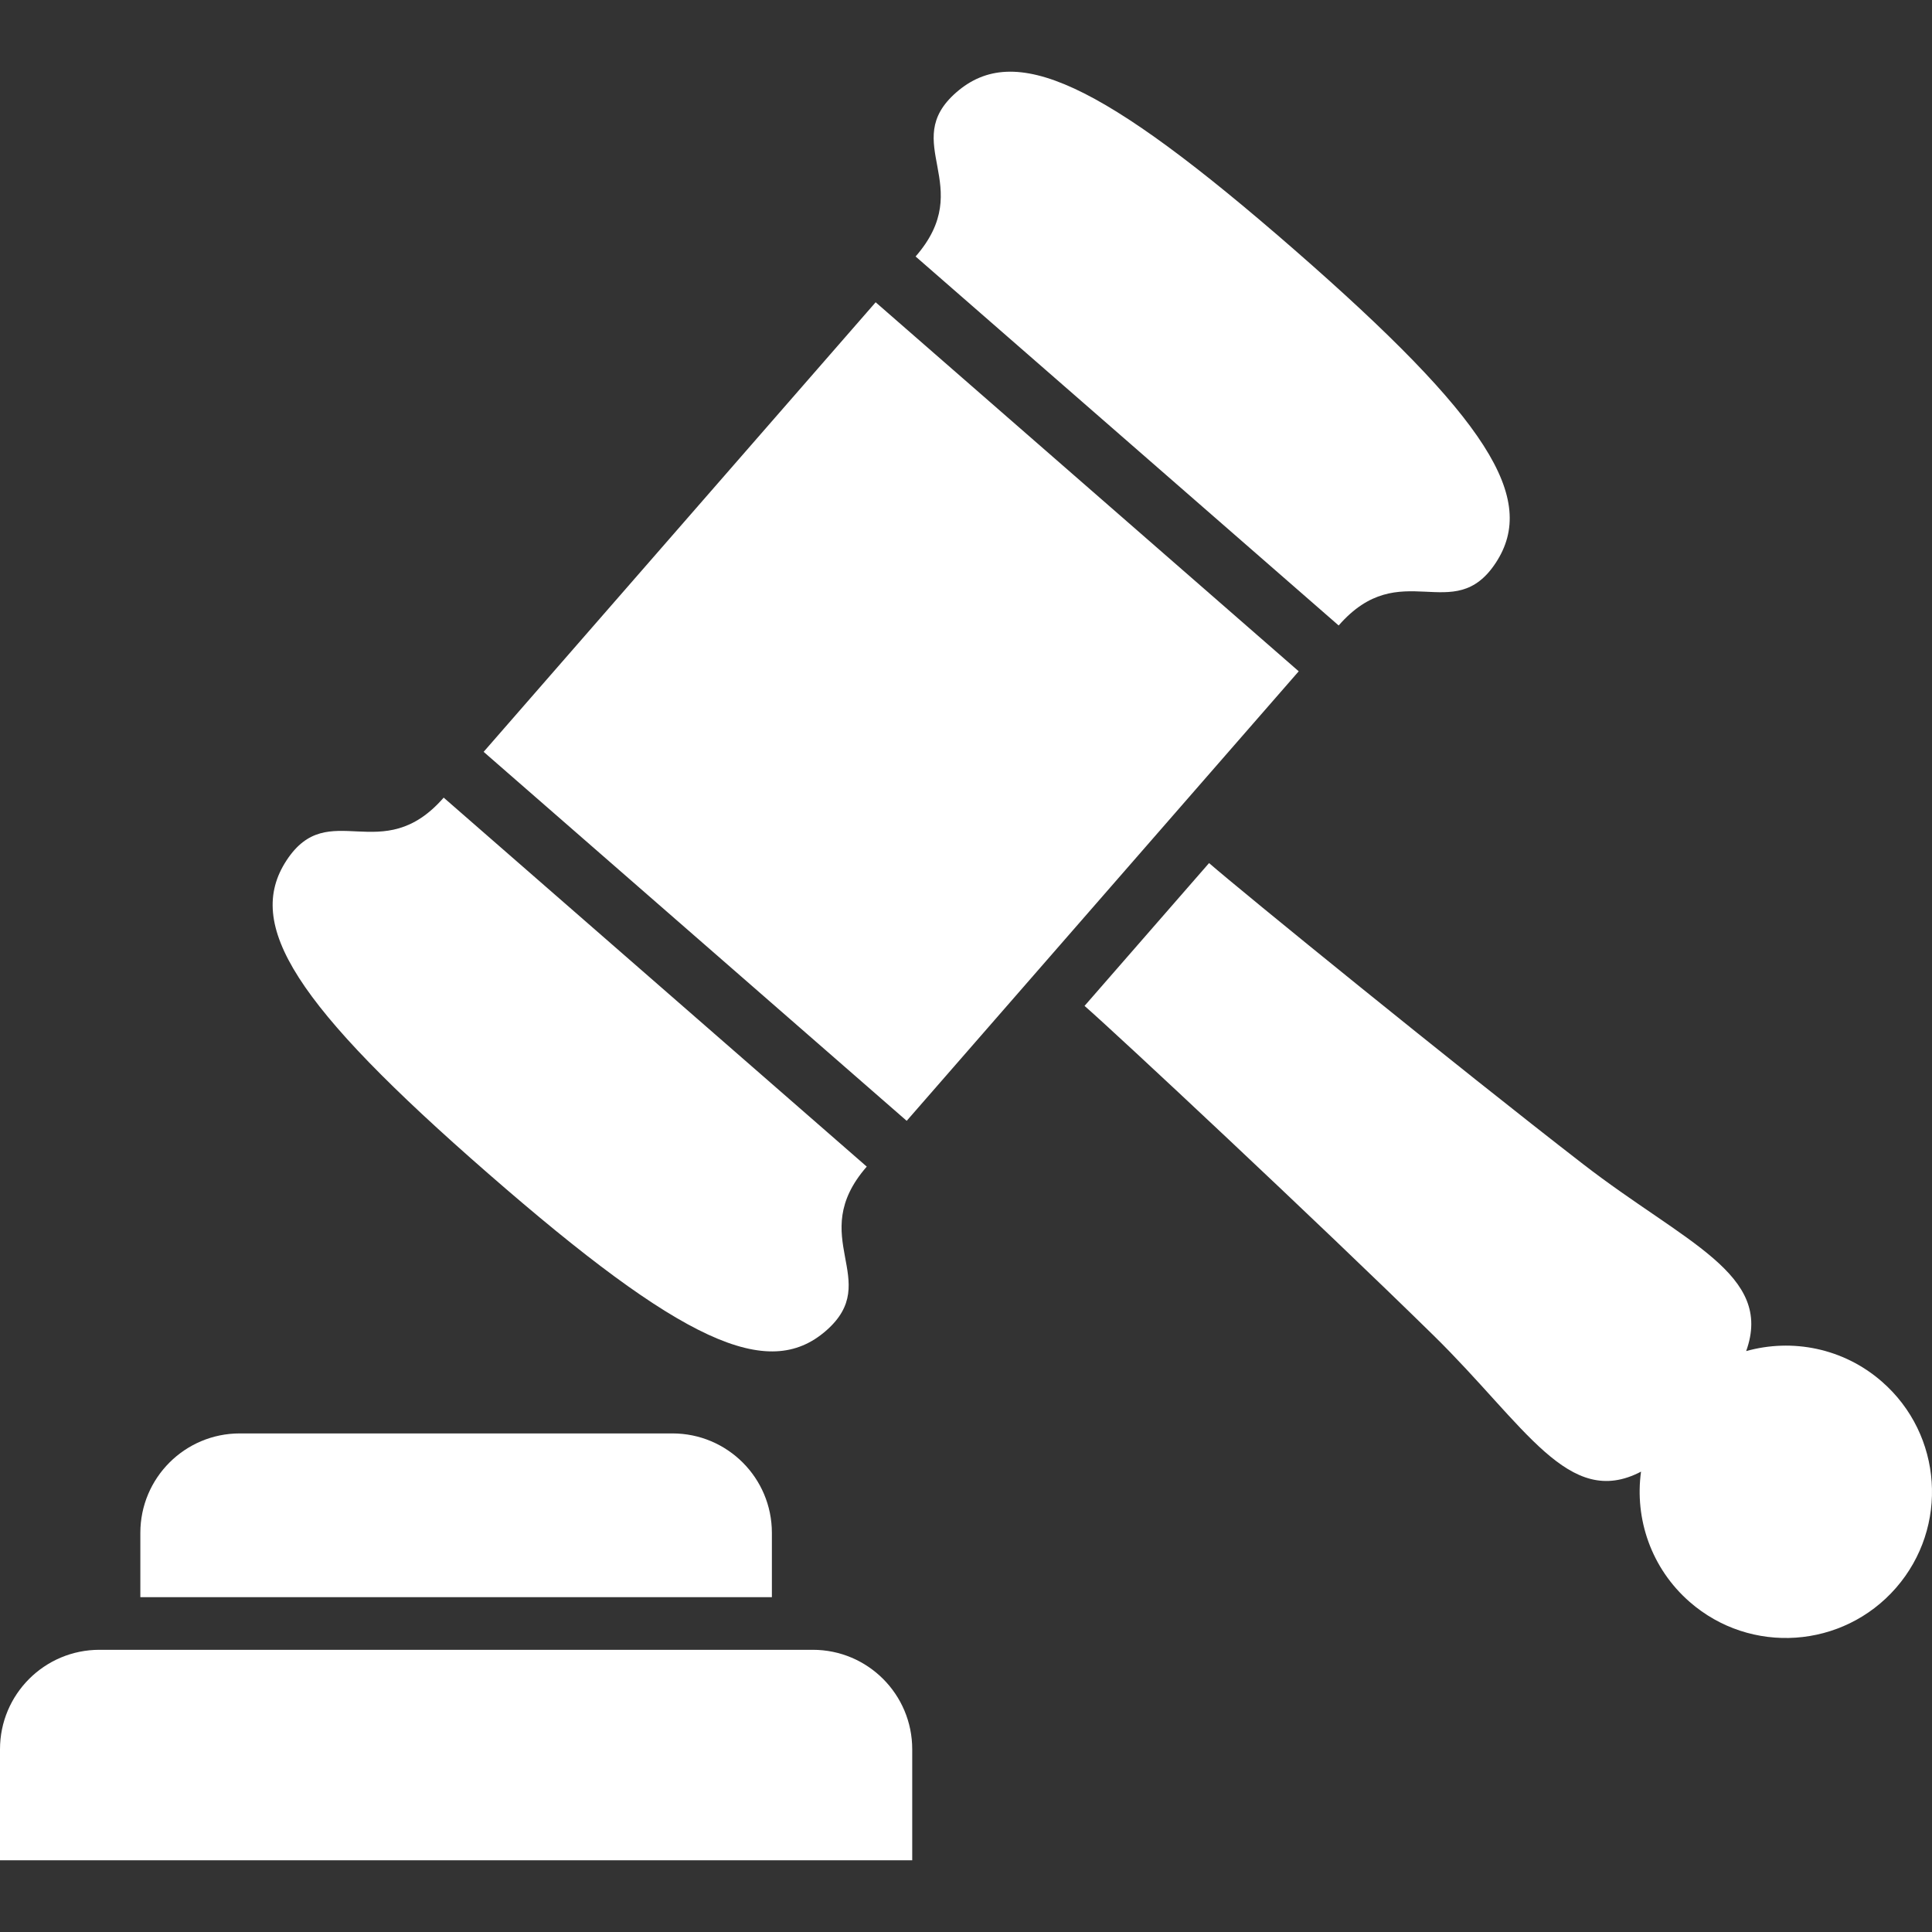
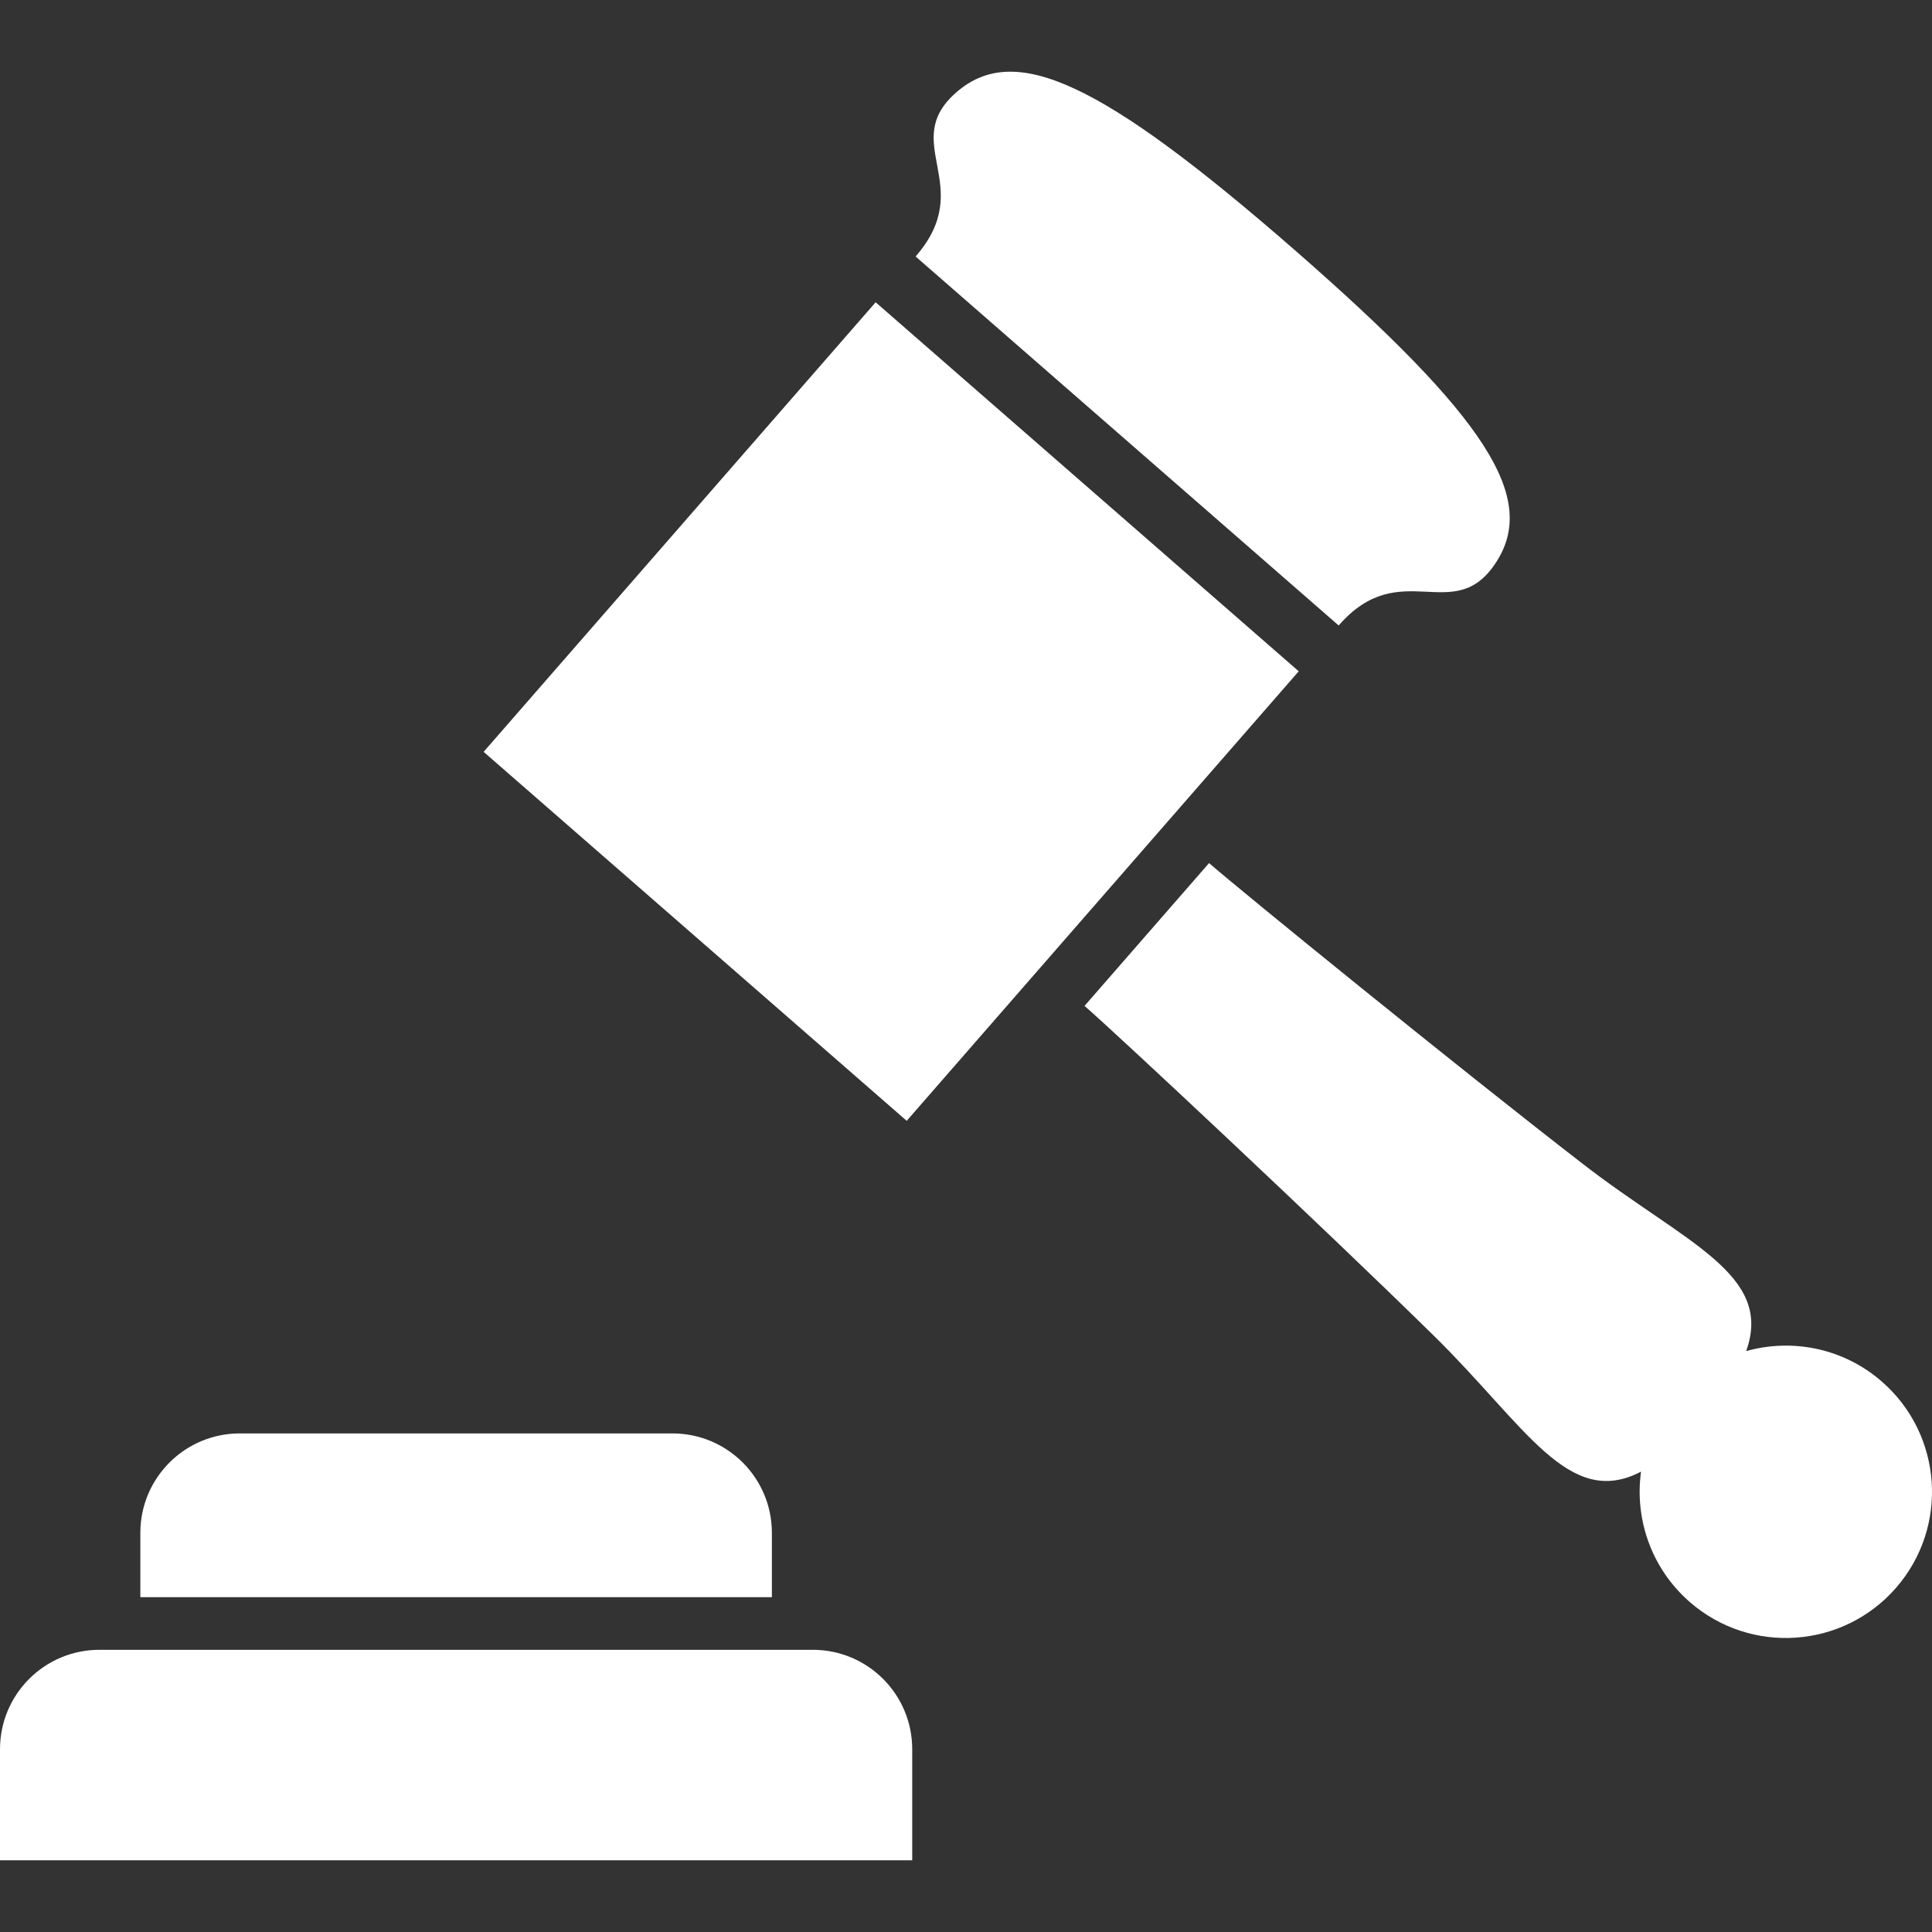
<svg xmlns="http://www.w3.org/2000/svg" id="_x32_" x="0px" y="0px" viewBox="0 0 512 512" style="width: 256px; height: 256px; opacity: 1;" xml:space="preserve">
  <rect x="0" y="0" width="512" height="512" fill="#333333" stroke="none" />
  <style type="text/css">	.st0{fill:#4B4B4B;}</style>
  <g>
    <path class="st0" d="M215.402,437.214H26.364C11.797,437.214,0,449.011,0,463.571v29.428h241.749v-29.428  C241.749,449.011,229.953,437.214,215.402,437.214z" style="fill: rgb(255, 255, 255);" />
    <path class="st0" d="M204.557,406.227c0-14.559-11.797-26.356-26.356-26.356H63.549c-14.558,0-26.356,11.797-26.356,26.356v17.034  h167.364V406.227z" style="fill: rgb(255, 255, 255);" />
-     <path class="st0" d="M129.388,311.01c51.39,44.821,74.125,55.052,89.5,41.664c15.376-13.388-5.583-24.722,10.812-43.508  l-112.118-97.786c-16.385,18.786-30.465-0.429-41.639,16.622C64.762,245.053,77.998,266.196,129.388,311.01z" style="fill: rgb(255, 255, 255);" />
    <path class="st0" d="M354.76,165.758c16.395-18.794,30.465,0.438,41.647-16.622c11.174-17.052-2.063-38.187-53.453-83.009  c-51.398-44.814-74.124-55.053-89.508-41.664c-15.376,13.38,5.591,24.714-10.803,43.508L354.76,165.758z" style="fill: rgb(255, 255, 255);" />
    <polygon class="st0" points="344.175,177.9 232.058,80.106 128.167,199.246 240.284,297.032  " style="fill: rgb(255, 255, 255);" />
    <path class="st0" d="M498.723,366.146c-10.223-8.925-23.812-11.502-35.972-8.092c7.343-20.419-16.2-28.646-43.264-49.587  c-33.816-26.162-90.662-72.399-99.074-79.742l-33,37.85c8.412,7.317,61.958,57.368,92.465,87.302  c24.428,23.965,35.787,46.169,55.011,36.123c-1.726,12.504,2.686,25.623,12.908,34.541c16.125,14.07,40.595,12.386,54.666-3.739  C516.516,404.678,514.848,380.209,498.723,366.146z" style="fill: rgb(255, 255, 255);" />
  </g>
</svg>